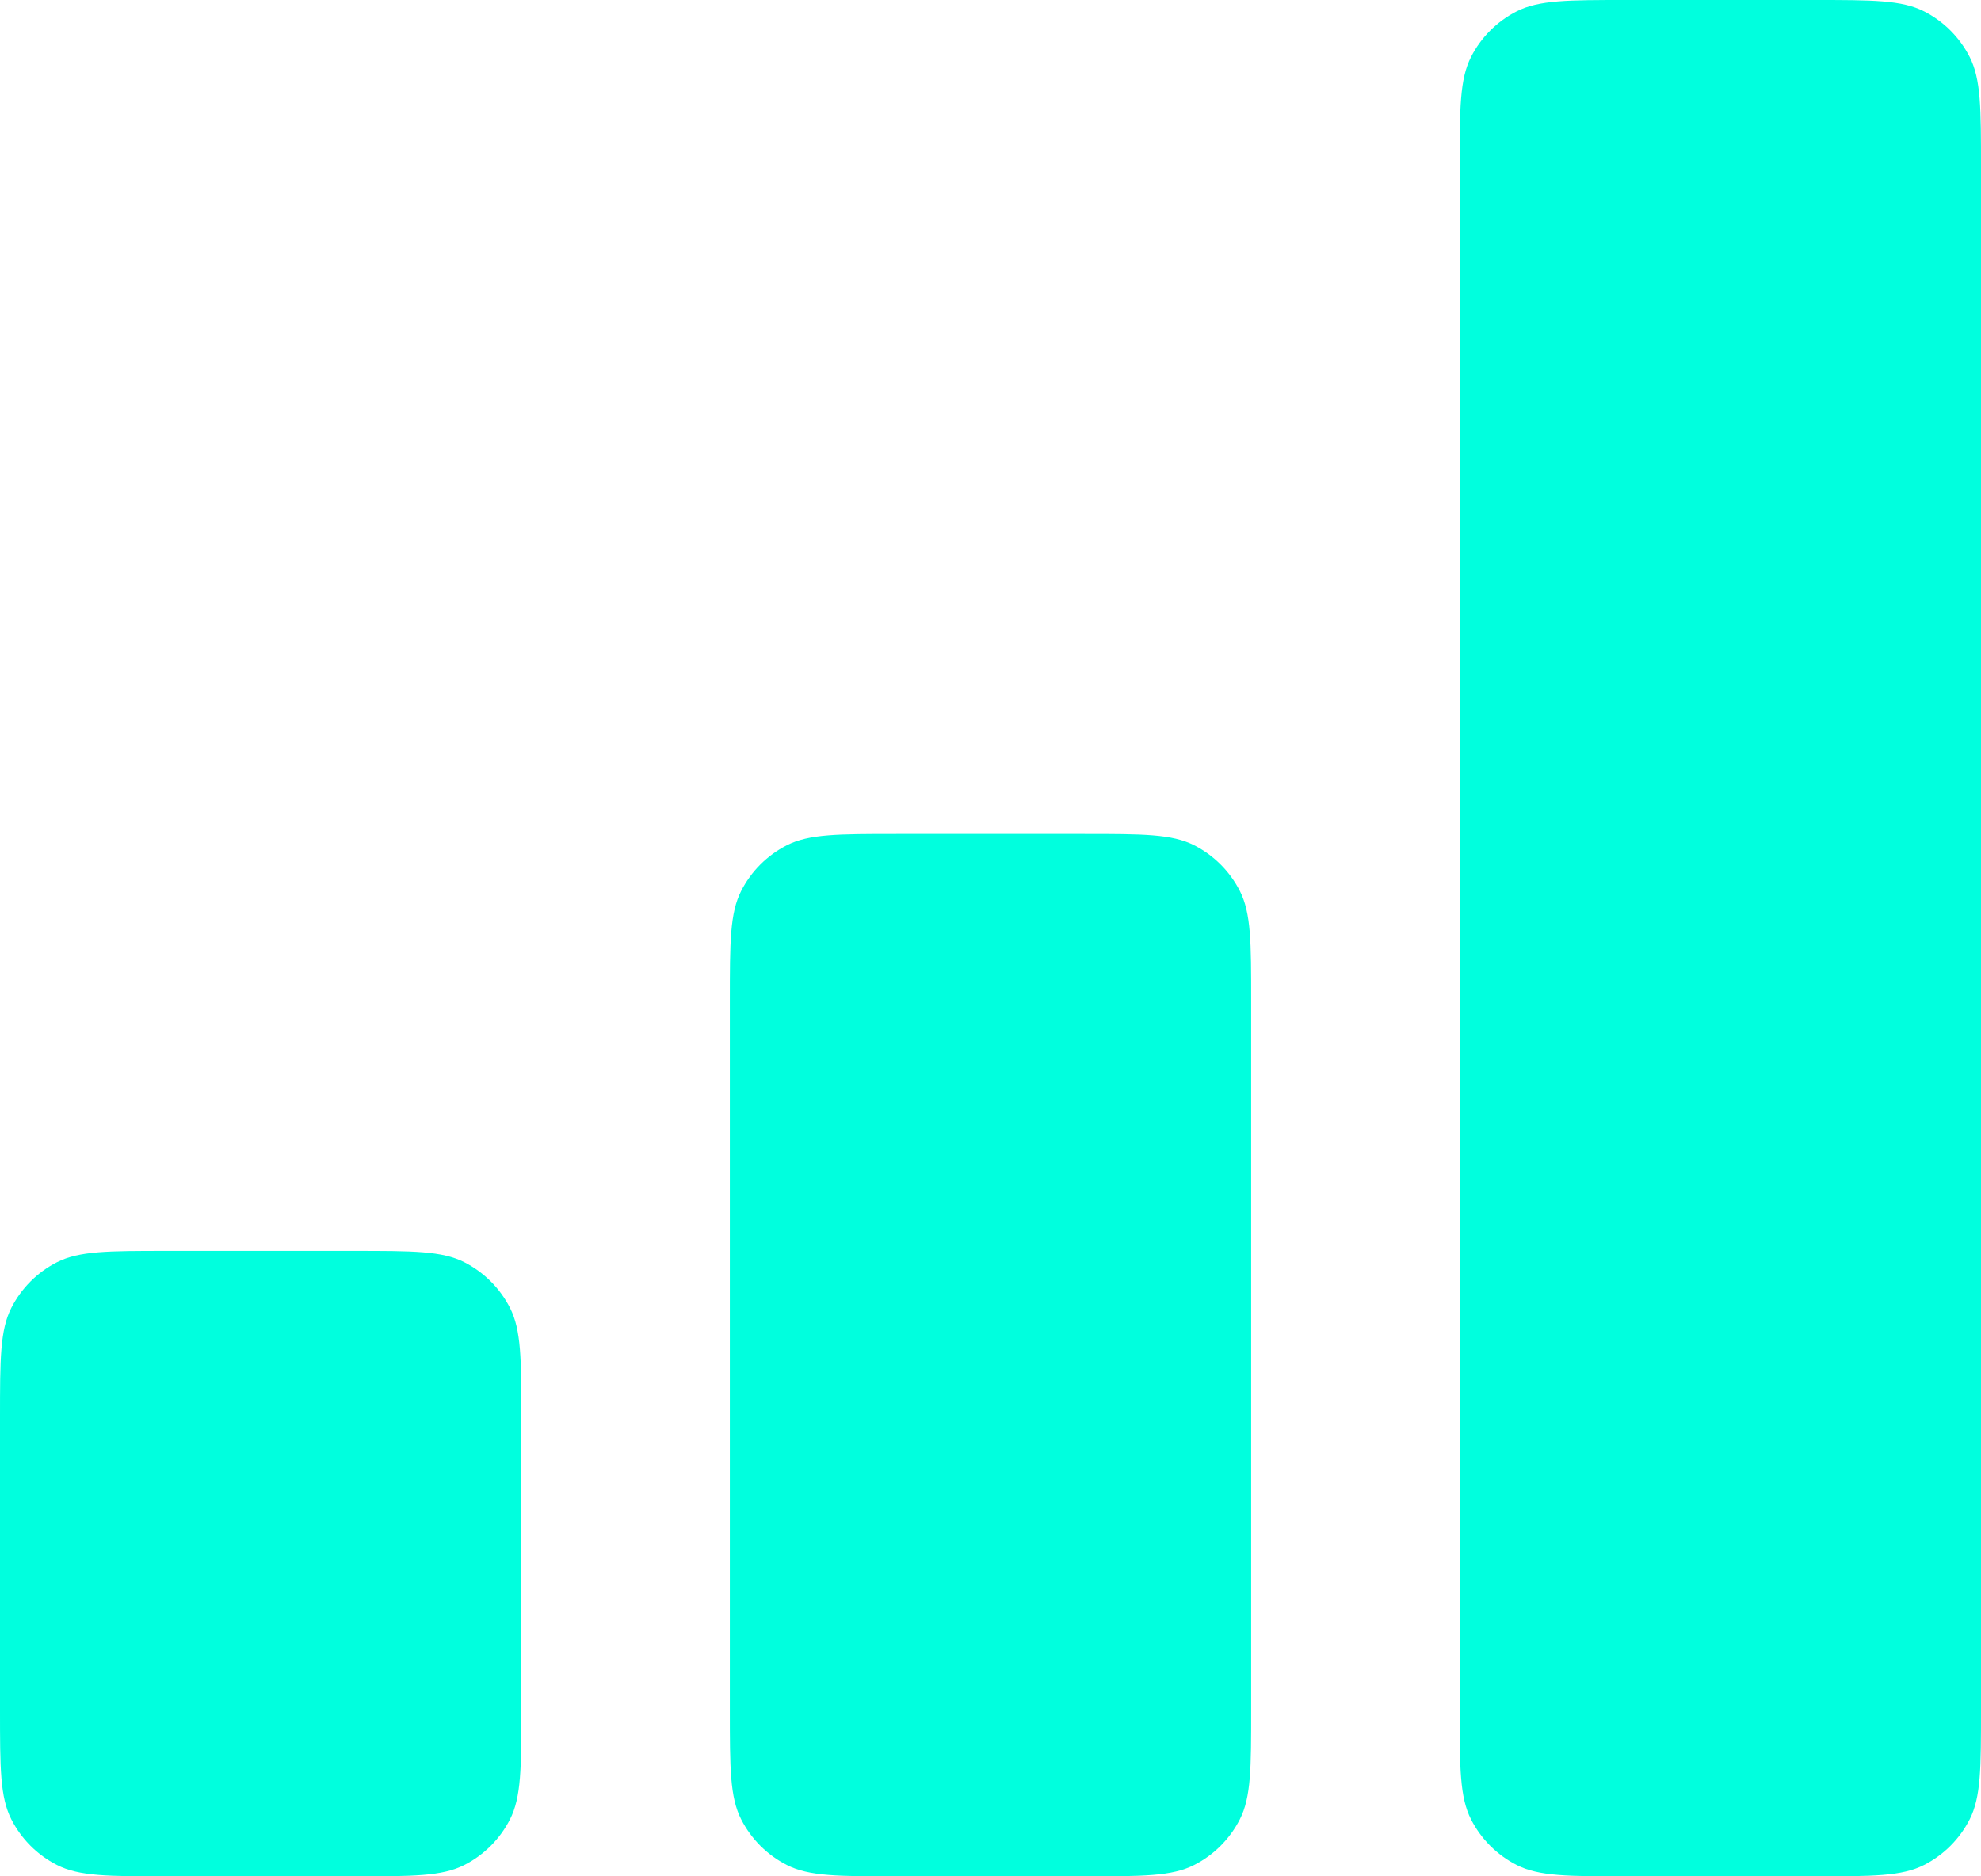
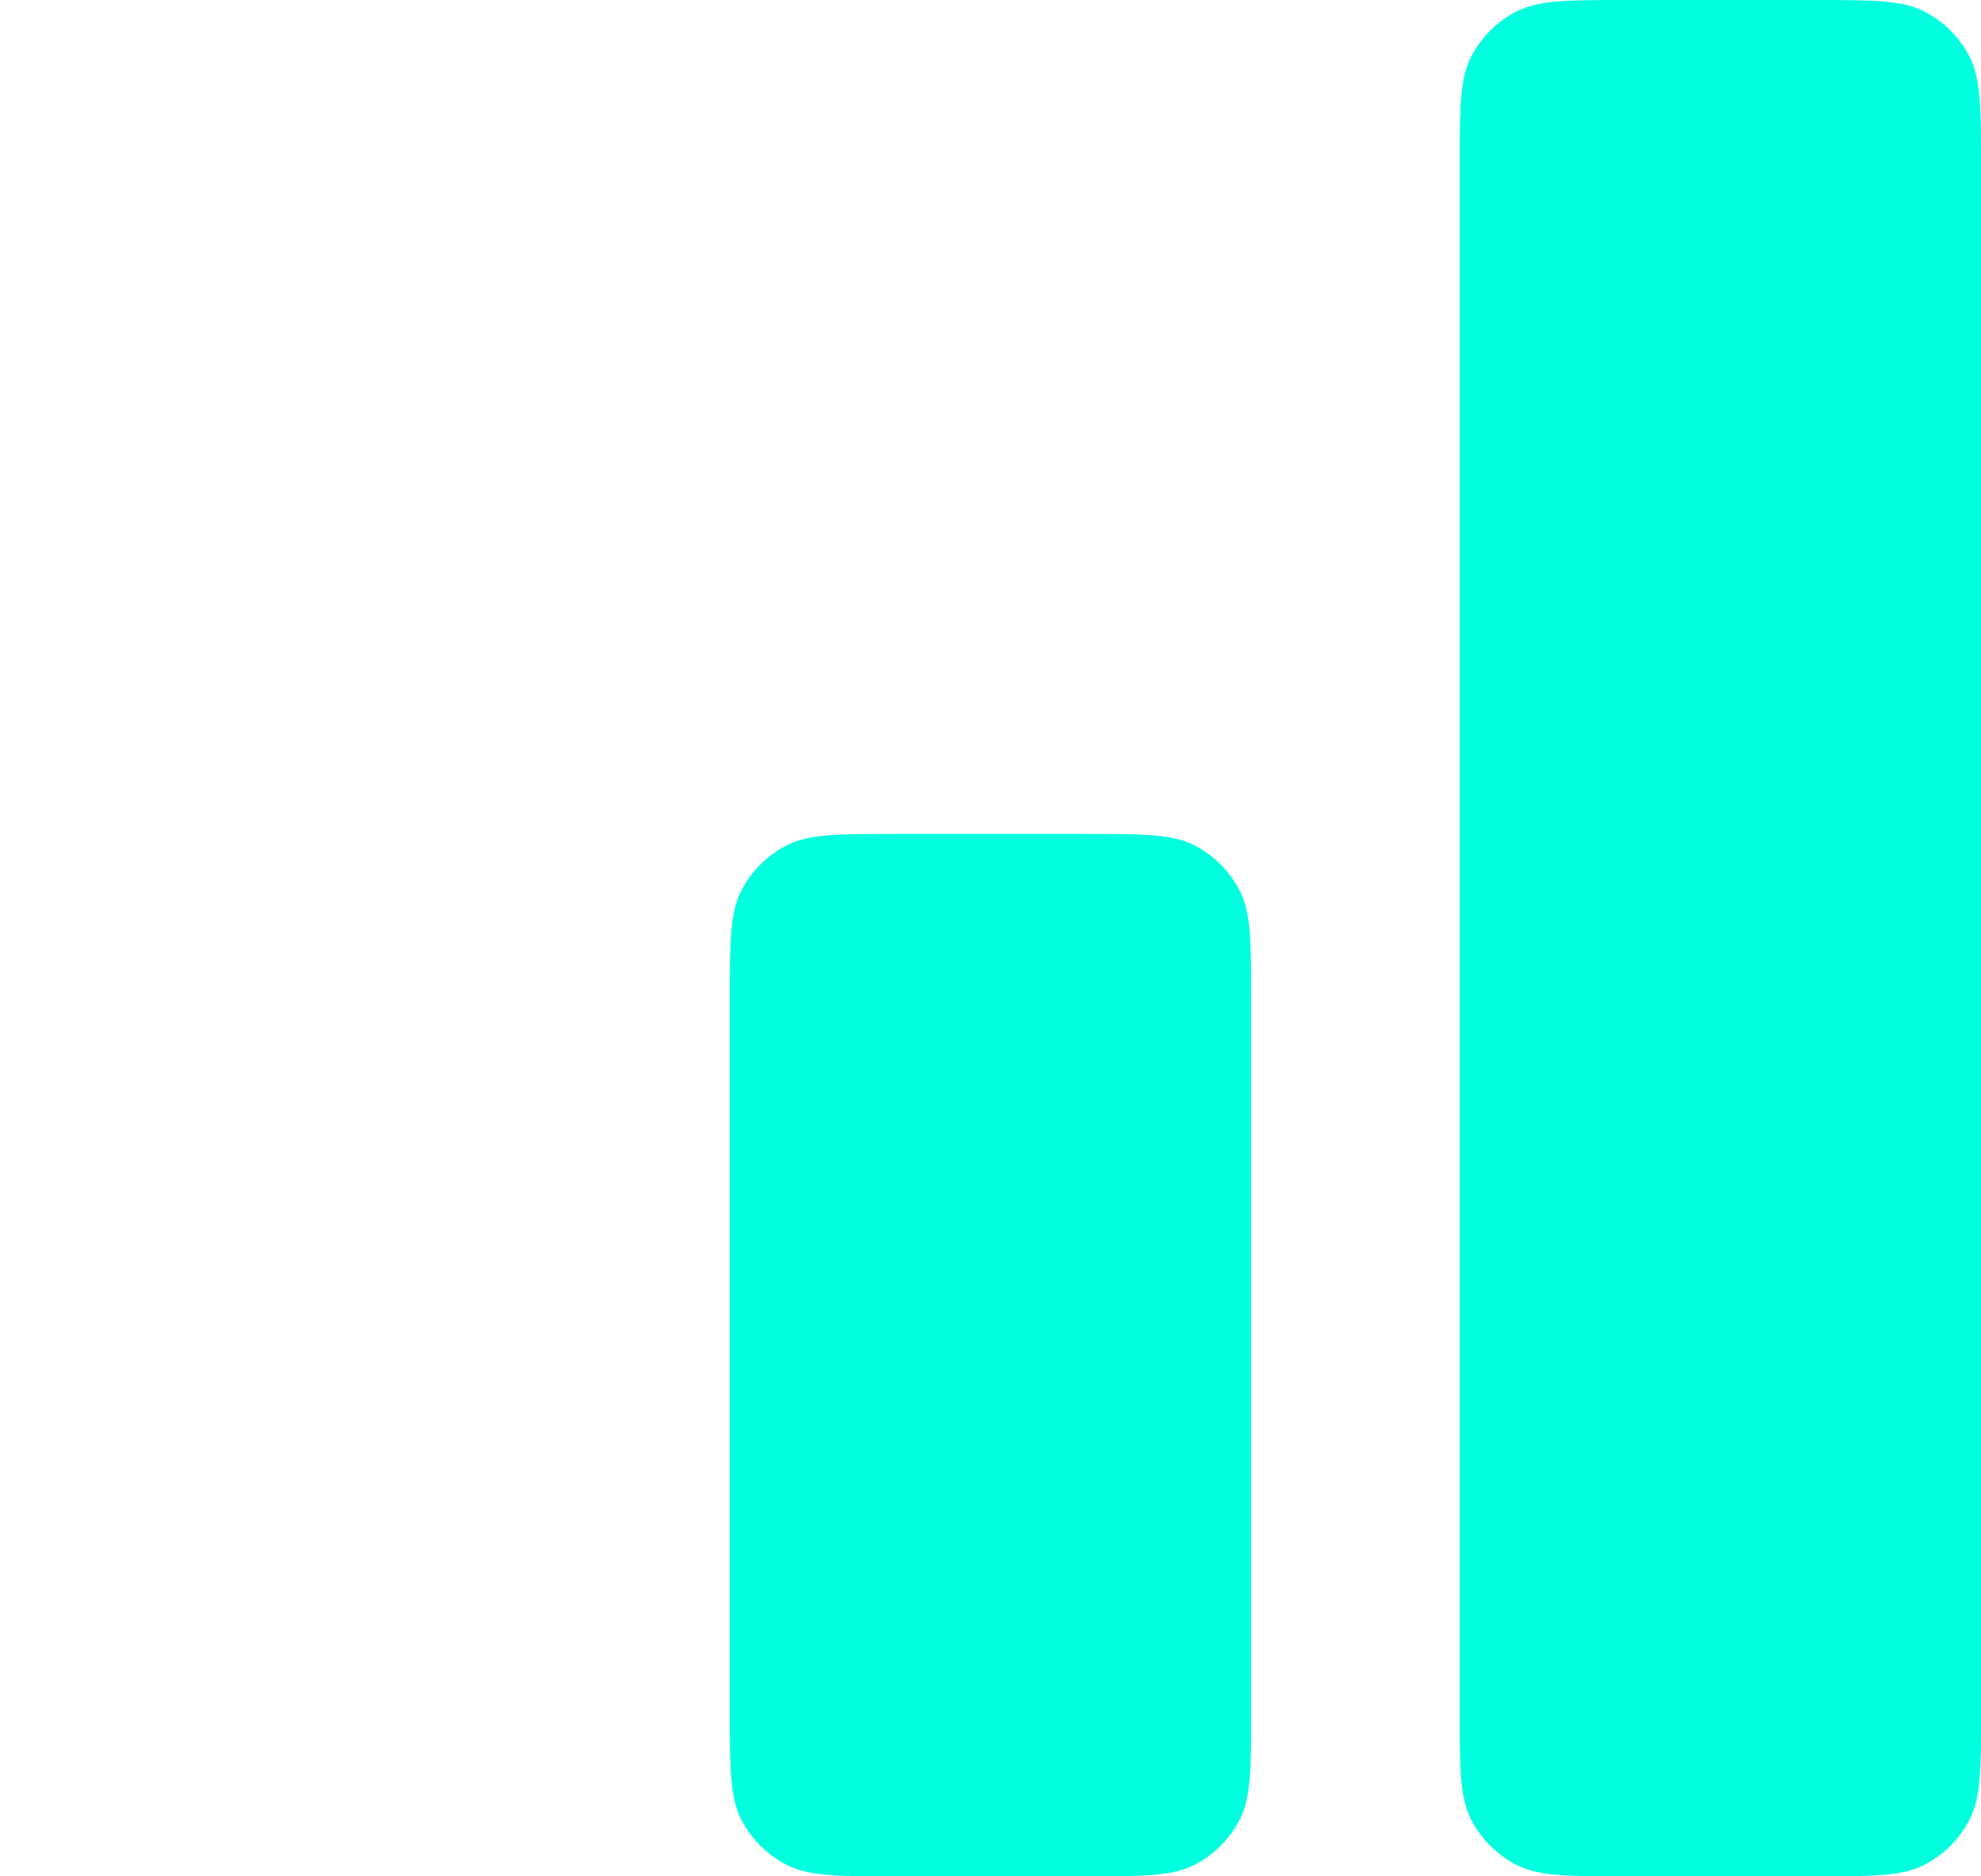
<svg xmlns="http://www.w3.org/2000/svg" width="38" height="36" viewBox="0 0 38 36" fill="none">
-   <path d="M0 27.2C0 26.08 0 25.52 0.218 25.092C0.41 24.716 0.716 24.41 1.092 24.218C1.52 24 2.08 24 3.2 24H6.8C7.92 24 8.48 24 8.908 24.218C9.284 24.41 9.59 24.716 9.782 25.092C10 25.52 10 26.08 10 27.2V32.8C10 33.92 10 34.48 9.782 34.908C9.59 35.284 9.284 35.59 8.908 35.782C8.48 36 7.92 36 6.8 36H3.2C2.08 36 1.52 36 1.092 35.782C0.716 35.59 0.41 35.284 0.218 34.908C0 34.48 0 33.92 0 32.8V27.2Z" fill="#00FFDE" />
  <path d="M14 19.2C14 18.08 14 17.52 14.218 17.092C14.41 16.716 14.716 16.41 15.092 16.218C15.52 16 16.08 16 17.2 16H20.8C21.92 16 22.48 16 22.908 16.218C23.284 16.41 23.59 16.716 23.782 17.092C24 17.52 24 18.08 24 19.2V32.8C24 33.92 24 34.48 23.782 34.908C23.59 35.284 23.284 35.59 22.908 35.782C22.48 36 21.92 36 20.8 36H17.2C16.08 36 15.52 36 15.092 35.782C14.716 35.59 14.41 35.284 14.218 34.908C14 34.48 14 33.92 14 32.8V19.2Z" fill="#00FFDE" />
  <path d="M28 3.2C28 2.08 28 1.52 28.218 1.092C28.41 0.716 28.716 0.41 29.092 0.218C29.52 0 30.08 0 31.2 0H34.8C35.92 0 36.48 0 36.908 0.218C37.284 0.41 37.59 0.716 37.782 1.092C38 1.52 38 2.08 38 3.2V32.8C38 33.92 38 34.48 37.782 34.908C37.59 35.284 37.284 35.59 36.908 35.782C36.48 36 35.92 36 34.8 36H31.2C30.08 36 29.52 36 29.092 35.782C28.716 35.59 28.41 35.284 28.218 34.908C28 34.48 28 33.92 28 32.8V3.2Z" fill="#00FFDE" />
</svg>